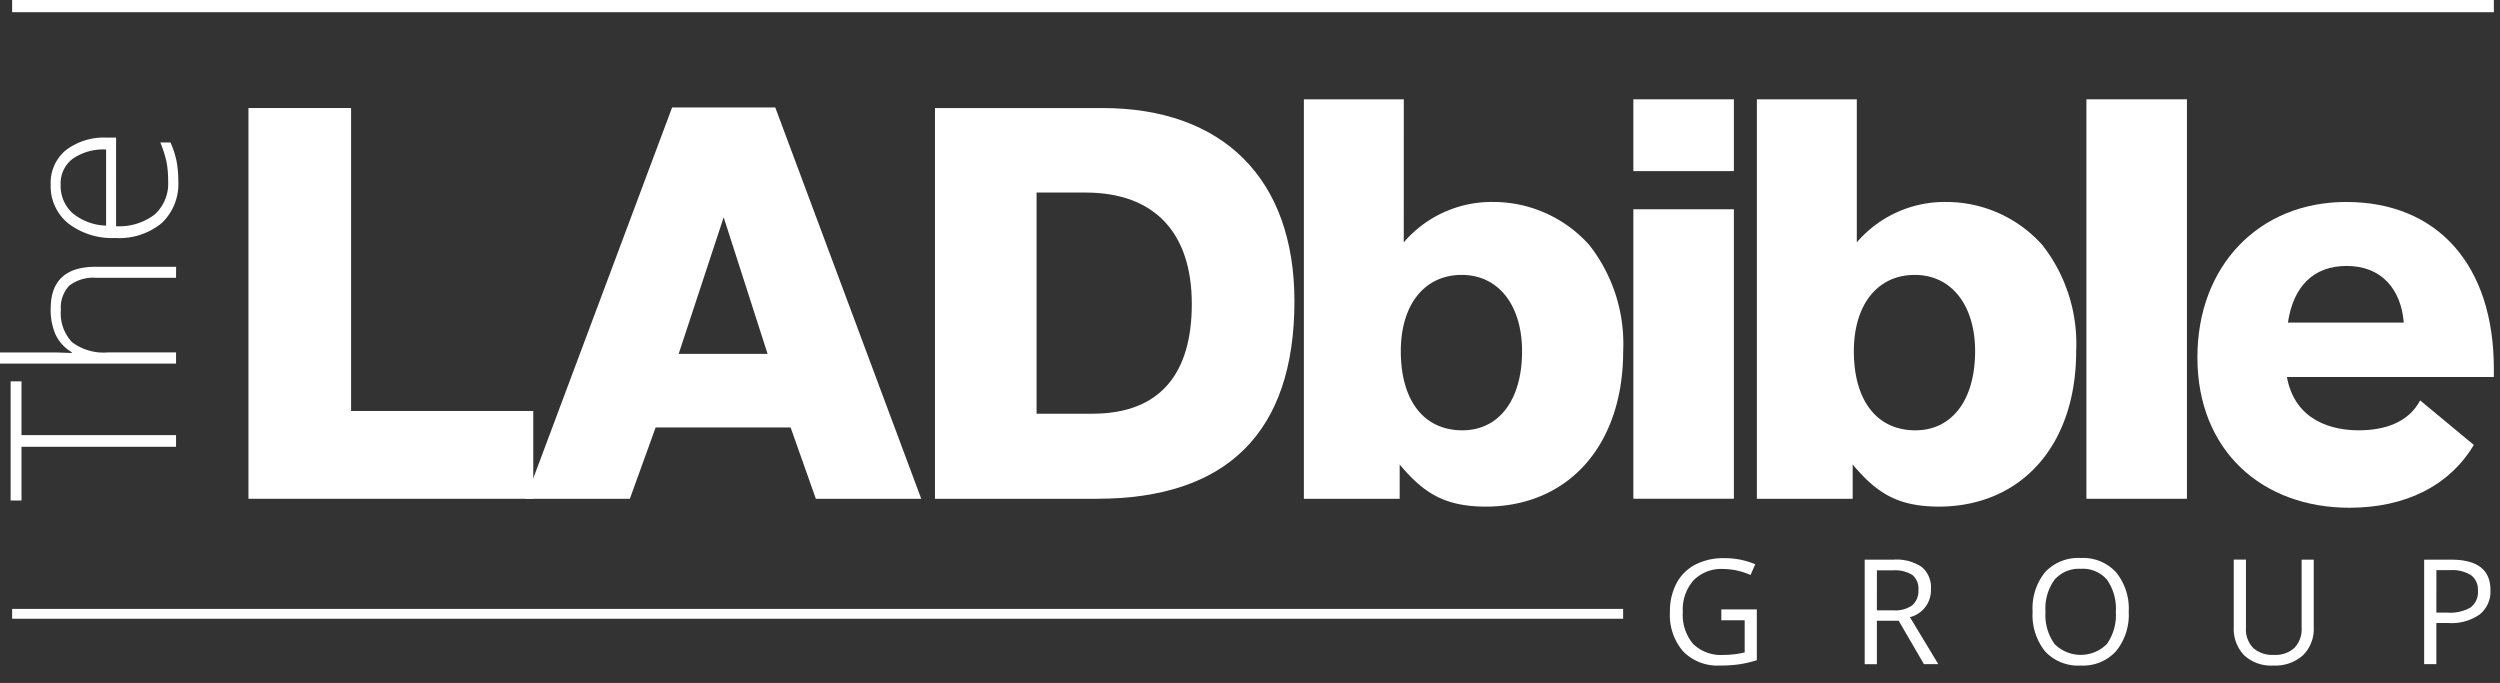
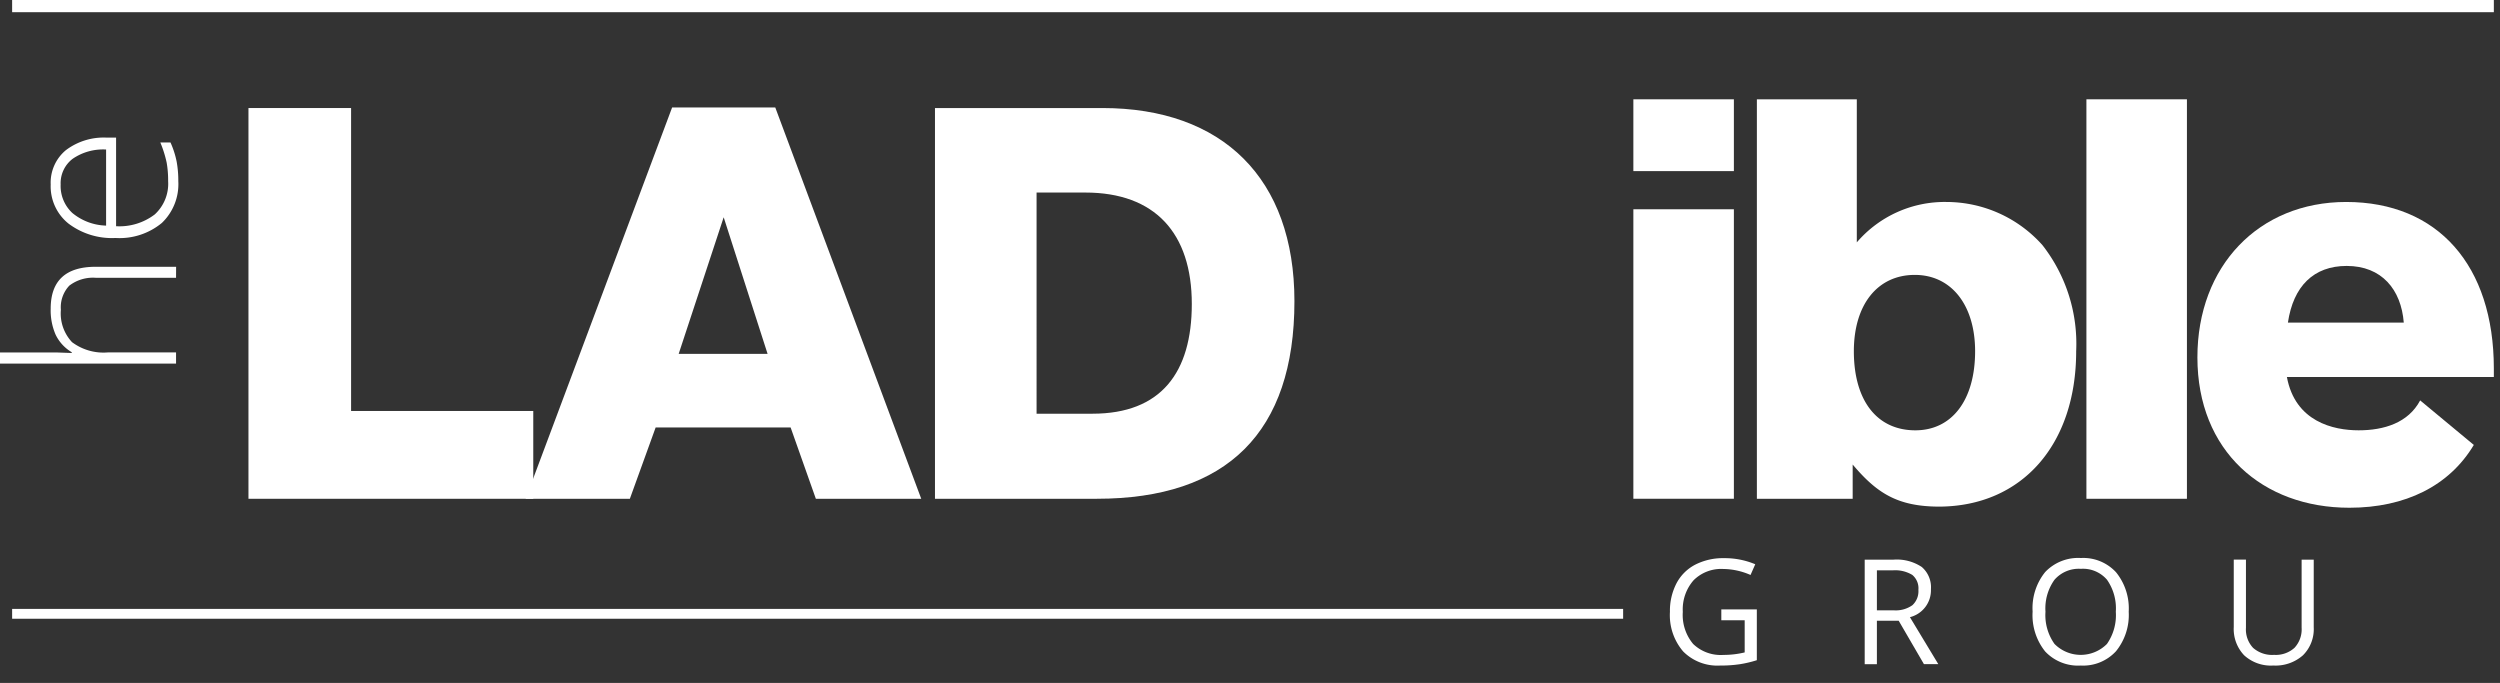
<svg xmlns="http://www.w3.org/2000/svg" width="205px" height="56px" viewBox="0 0 205 56">
  <rect x="0" y="0" width="205" height="56" fill="#333333" stroke="none" />
  <defs>
    <style>      .cls-1 {        fill: #FFFFFF;      }    </style>
  </defs>
  <title>the-lad-bible-white</title>
  <g id="the-lad-bible-white">
    <path class="cls-1" d="M141.148,49.97h2.912v4.166a9.362,9.362,0,0,1-1.383.328,10.528,10.528,0,0,1-1.629.111,3.948,3.948,0,0,1-3.029-1.157,4.561,4.561,0,0,1-1.084-3.243,4.9,4.9,0,0,1,.536-2.341,3.626,3.626,0,0,1,1.544-1.535,5,5,0,0,1,2.361-.53,6.453,6.453,0,0,1,2.555.5l-.387.879a5.707,5.707,0,0,0-2.232-.492,3.2,3.2,0,0,0-2.443.932,3.616,3.616,0,0,0-.879,2.584,3.7,3.7,0,0,0,.847,2.631,3.26,3.26,0,0,0,2.487.9,7.39,7.39,0,0,0,1.74-.205V50.86h-1.916Z" />
    <path class="cls-1" d="M153.905,50.9v3.563h-1V45.892h2.35a3.7,3.7,0,0,1,2.329.6,2.188,2.188,0,0,1,.753,1.816,2.275,2.275,0,0,1-1.723,2.3l2.326,3.85h-1.178L155.692,50.9Zm0-.855h1.365a2.358,2.358,0,0,0,1.547-.419,1.559,1.559,0,0,0,.492-1.257,1.43,1.43,0,0,0-.5-1.225,2.714,2.714,0,0,0-1.608-.375h-1.295Z" />
    <path class="cls-1" d="M174.555,50.163a4.716,4.716,0,0,1-1.04,3.234,3.656,3.656,0,0,1-2.892,1.178,3.7,3.7,0,0,1-2.921-1.157,4.754,4.754,0,0,1-1.028-3.267,4.7,4.7,0,0,1,1.031-3.243,3.729,3.729,0,0,1,2.93-1.151,3.649,3.649,0,0,1,2.883,1.172A4.711,4.711,0,0,1,174.555,50.163Zm-6.826,0a4.066,4.066,0,0,0,.741,2.64,3.027,3.027,0,0,0,4.3,0,4.122,4.122,0,0,0,.727-2.643,4.089,4.089,0,0,0-.724-2.622,2.593,2.593,0,0,0-2.142-.894,2.644,2.644,0,0,0-2.165.9A4.024,4.024,0,0,0,167.729,50.163Z" />
    <path class="cls-1" d="M189.726,45.892v5.543a3.019,3.019,0,0,1-.885,2.3,3.393,3.393,0,0,1-2.432.838,3.244,3.244,0,0,1-2.394-.844,3.129,3.129,0,0,1-.847-2.32v-5.52h1v5.59a2.2,2.2,0,0,0,.586,1.646,2.364,2.364,0,0,0,1.723.574,2.28,2.28,0,0,0,1.67-.577,2.22,2.22,0,0,0,.586-1.655V45.892Z" />
-     <path class="cls-1" d="M204.217,48.388a2.4,2.4,0,0,1-.888,2,4.021,4.021,0,0,1-2.54.7h-1.008v3.369h-1V45.892h2.221Q204.217,45.892,204.217,48.388Zm-4.436,1.846h.9a3.332,3.332,0,0,0,1.916-.428,1.576,1.576,0,0,0,.592-1.371,1.478,1.478,0,0,0-.557-1.266,2.908,2.908,0,0,0-1.734-.416h-1.113Z" />
-     <path class="cls-1" d="M14.436,35.68v.956H1.763v4.406H.872v-9.77h.891V35.68Z" />
    <path class="cls-1" d="M14.436,22.782H7.895a3.189,3.189,0,0,0-2.212.641,2.584,2.584,0,0,0-.691,1.985,3.439,3.439,0,0,0,.914,2.649,4.313,4.313,0,0,0,2.964.839h5.566v.919H0V28.9H4.592l1.29.046v-.064a3.382,3.382,0,0,1-1.317-1.429,5,5,0,0,1-.408-2.144q0-3.431,3.684-3.432h6.6Z" />
    <path class="cls-1" d="M14.621,14.858a4.395,4.395,0,0,1-1.354,3.428,5.445,5.445,0,0,1-3.794,1.229,5.908,5.908,0,0,1-3.864-1.187,3.918,3.918,0,0,1-1.452-3.2A3.457,3.457,0,0,1,5.4,12.315a5.139,5.139,0,0,1,3.377-1.029h.742V18.55a4.767,4.767,0,0,0,3.173-.969,3.413,3.413,0,0,0,1.095-2.723,8.484,8.484,0,0,0-.12-1.518,9.312,9.312,0,0,0-.52-1.656h.834a7.335,7.335,0,0,1,.506,1.578A8.733,8.733,0,0,1,14.621,14.858Zm-9.648.269a3.021,3.021,0,0,0,.96,2.338A4.533,4.533,0,0,0,8.7,18.5V12.261a4.4,4.4,0,0,0-2.741.76A2.51,2.51,0,0,0,4.973,15.127Z" />
    <path class="cls-1" d="M43.728,40.9H20.374V8.859h8.415V33.7H43.728Z" />
    <path class="cls-1" d="M75.542,40.9H66.9l-2.07-5.85H53.764L51.648,40.9H43.1L55.113,8.814h8.46Zm-16.2-23.084-3.69,11.2h7.29Z" />
    <path class="cls-1" d="M76.668,8.859H90.393c9.854,0,15.75,5.76,15.75,15.84,0,10.755-5.535,16.2-16.2,16.2H76.668ZM89.583,33.924c5.625,0,8.145-3.375,8.145-9,0-5.8-3.015-9.135-8.729-9.135h-4V33.924Z" />
-     <path class="cls-1" d="M115.108,19.874a9.493,9.493,0,0,1,7.37-3.312,10.553,10.553,0,0,1,7.855,3.543A13.129,13.129,0,0,1,133.1,28.8c0,7.683-4.461,12.7-11.2,12.744-3.443,0-5.139-1.1-7.127-3.451V40.9h-7.855V8.143h8.194Zm-.242,8.925c0,4.049,1.891,6.487,5.043,6.487,3.006,0,4.9-2.484,4.9-6.487,0-3.772-1.94-6.257-4.945-6.257C116.805,22.542,114.866,24.98,114.866,28.8Z" />
    <path class="cls-1" d="M142.178,14.031h-8.242V8.143h8.242Zm0,26.867h-8.242V17.16h8.242Z" />
    <path class="cls-1" d="M152.258,19.874a9.493,9.493,0,0,1,7.37-3.312,10.553,10.553,0,0,1,7.855,3.543,13.129,13.129,0,0,1,2.763,8.694c0,7.683-4.461,12.7-11.2,12.744-3.443,0-5.139-1.1-7.127-3.451V40.9h-7.855V8.143h8.194Zm-.242,8.925c0,4.049,1.891,6.487,5.043,6.487,3.006,0,4.9-2.484,4.9-6.487,0-3.772-1.94-6.257-4.945-6.257C153.955,22.542,152.016,24.98,152.016,28.8Z" />
    <path class="cls-1" d="M179.328,40.9h-8.242V8.143h8.242Z" />
    <path class="cls-1" d="M187.526,30.915c.677,3.668,3.808,4.371,5.885,4.371s4.069-.613,5.042-2.453l4.4,3.651c-2.005,3.355-5.611,5.151-10.205,5.151-7.114,0-12.461-4.646-12.461-12.33,0-7.5,5.038-12.743,12.2-12.743,7.512,0,12.108,5.2,12.108,13.664v.689Zm4.9-9.108c-2.7,0-4.375,1.656-4.817,4.646h9.5C196.894,23.738,195.3,21.807,192.431,21.807Z" />
    <rect class="cls-1" x="0.995" width="203.5" height="1" />
    <rect class="cls-1" x="0.995" y="49.93" width="132.102" height="0.807" />
  </g>
</svg>